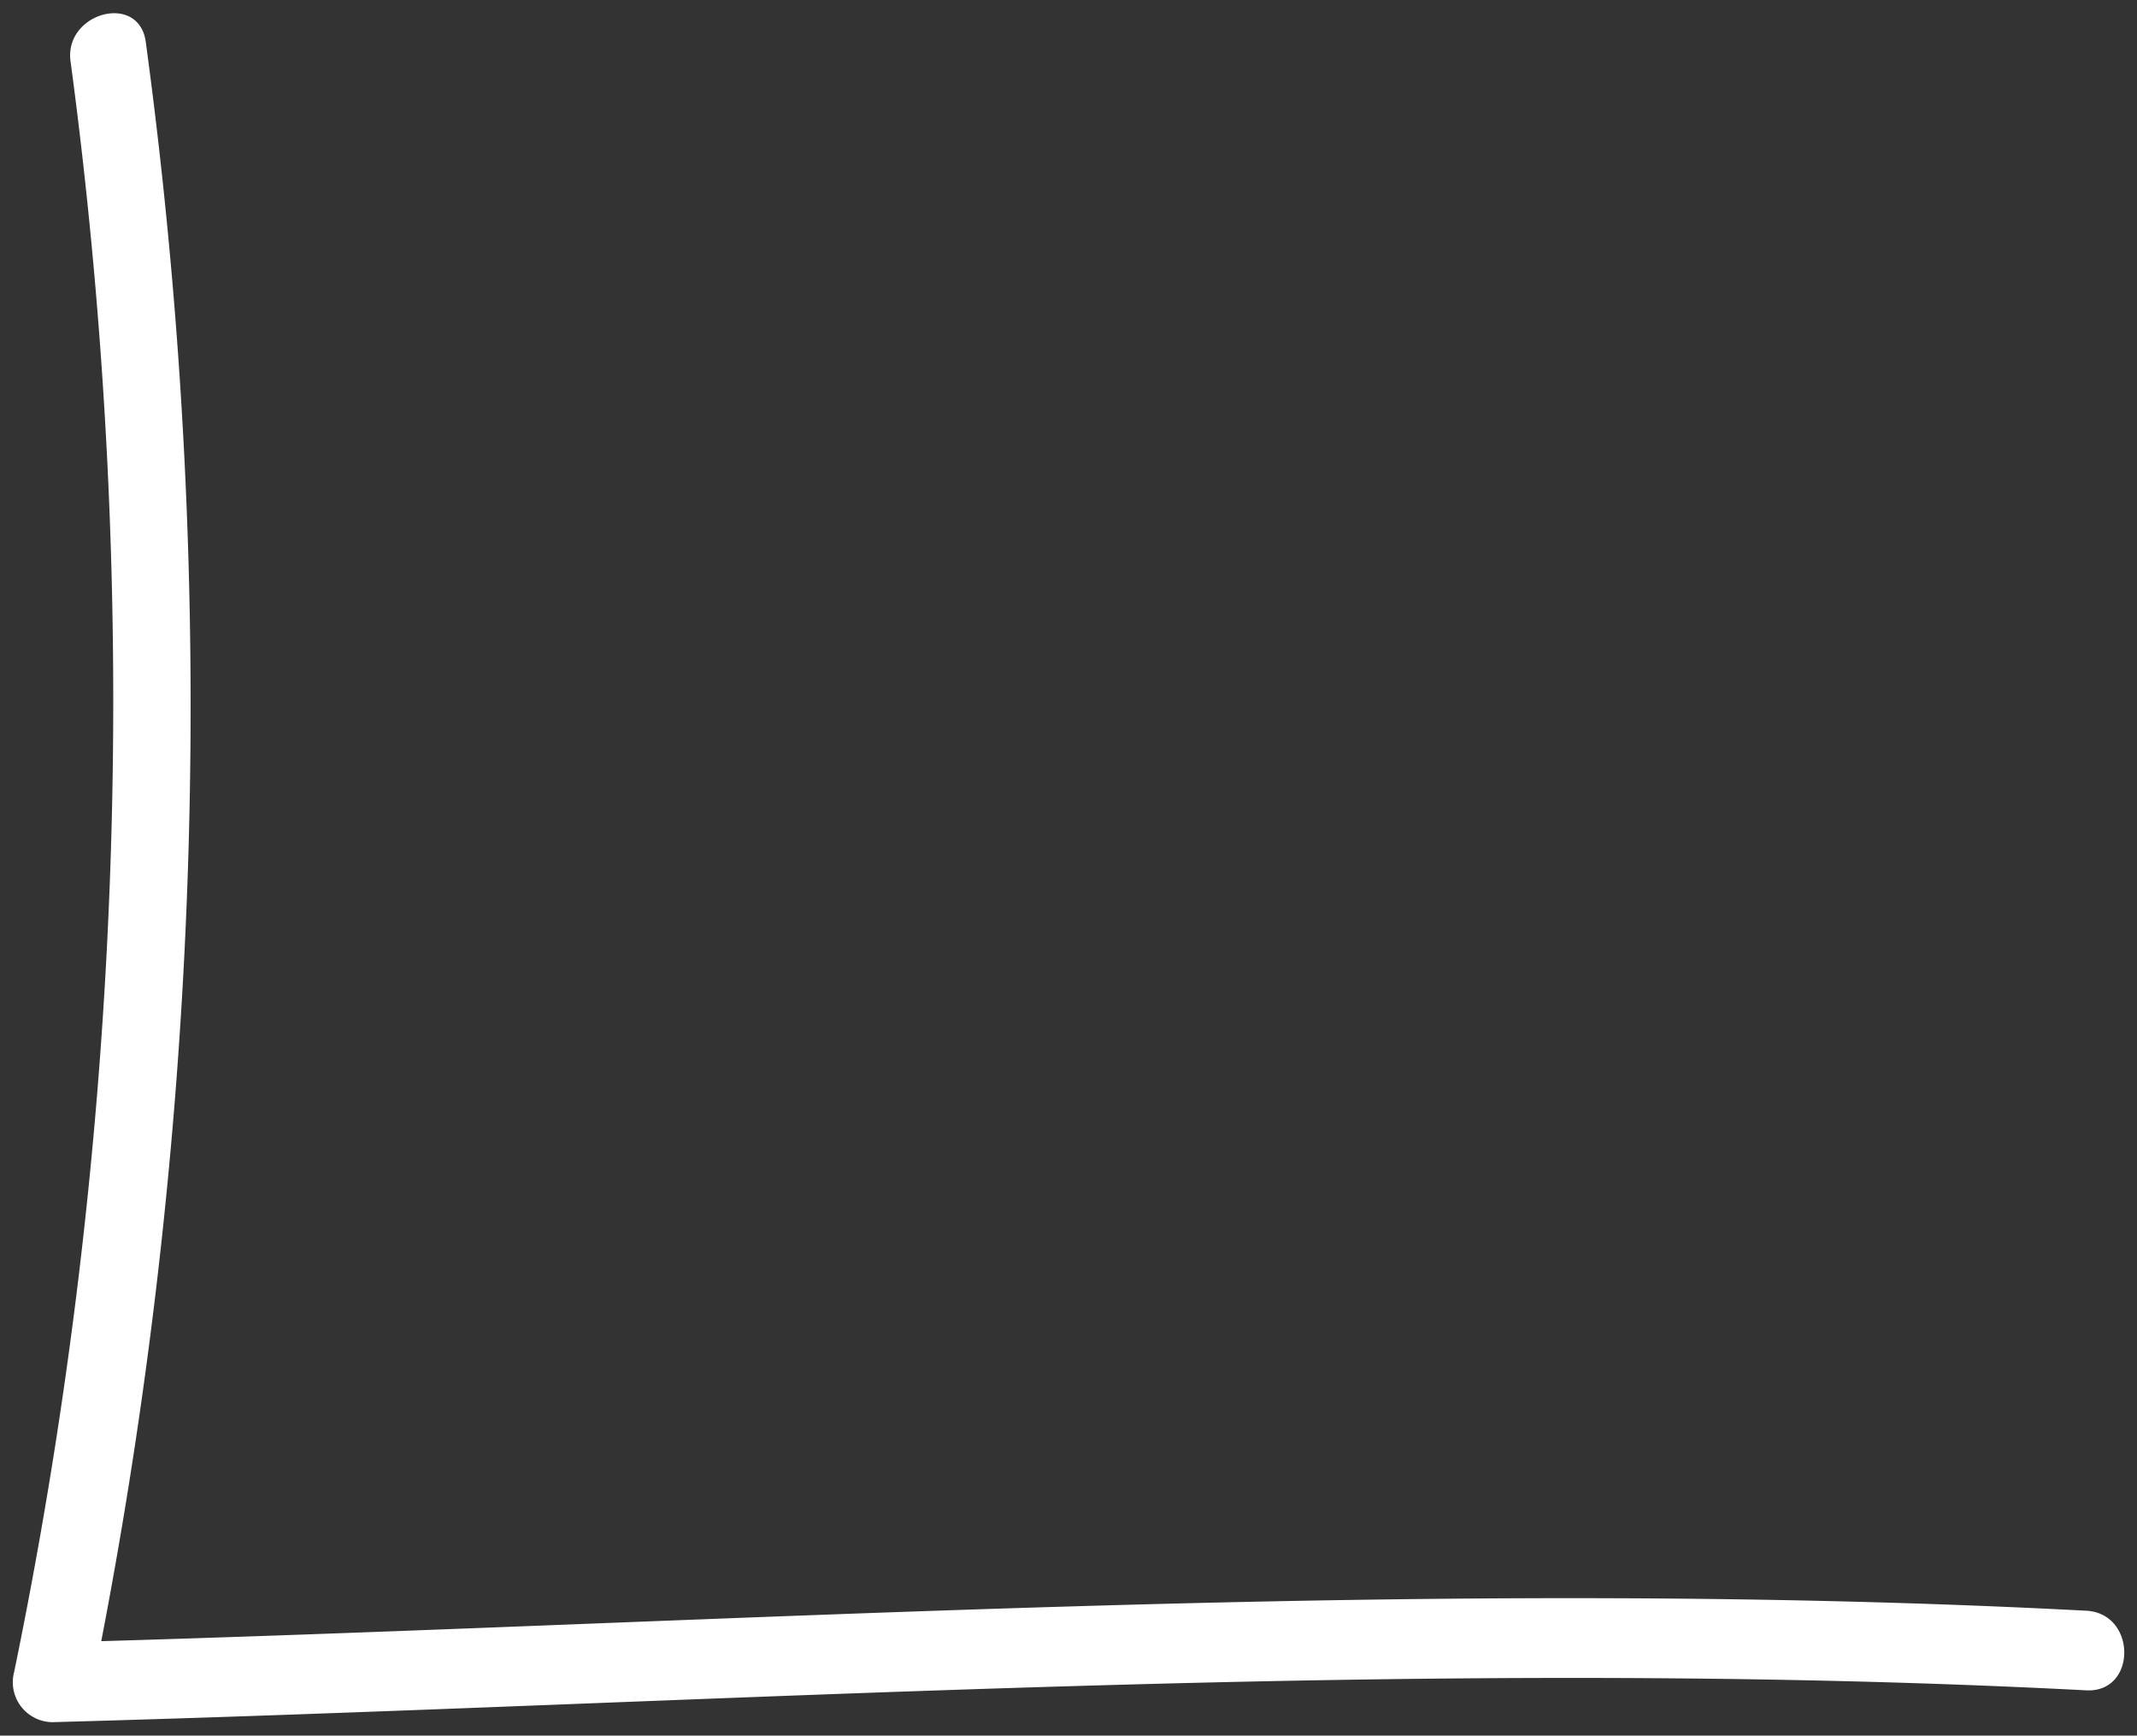
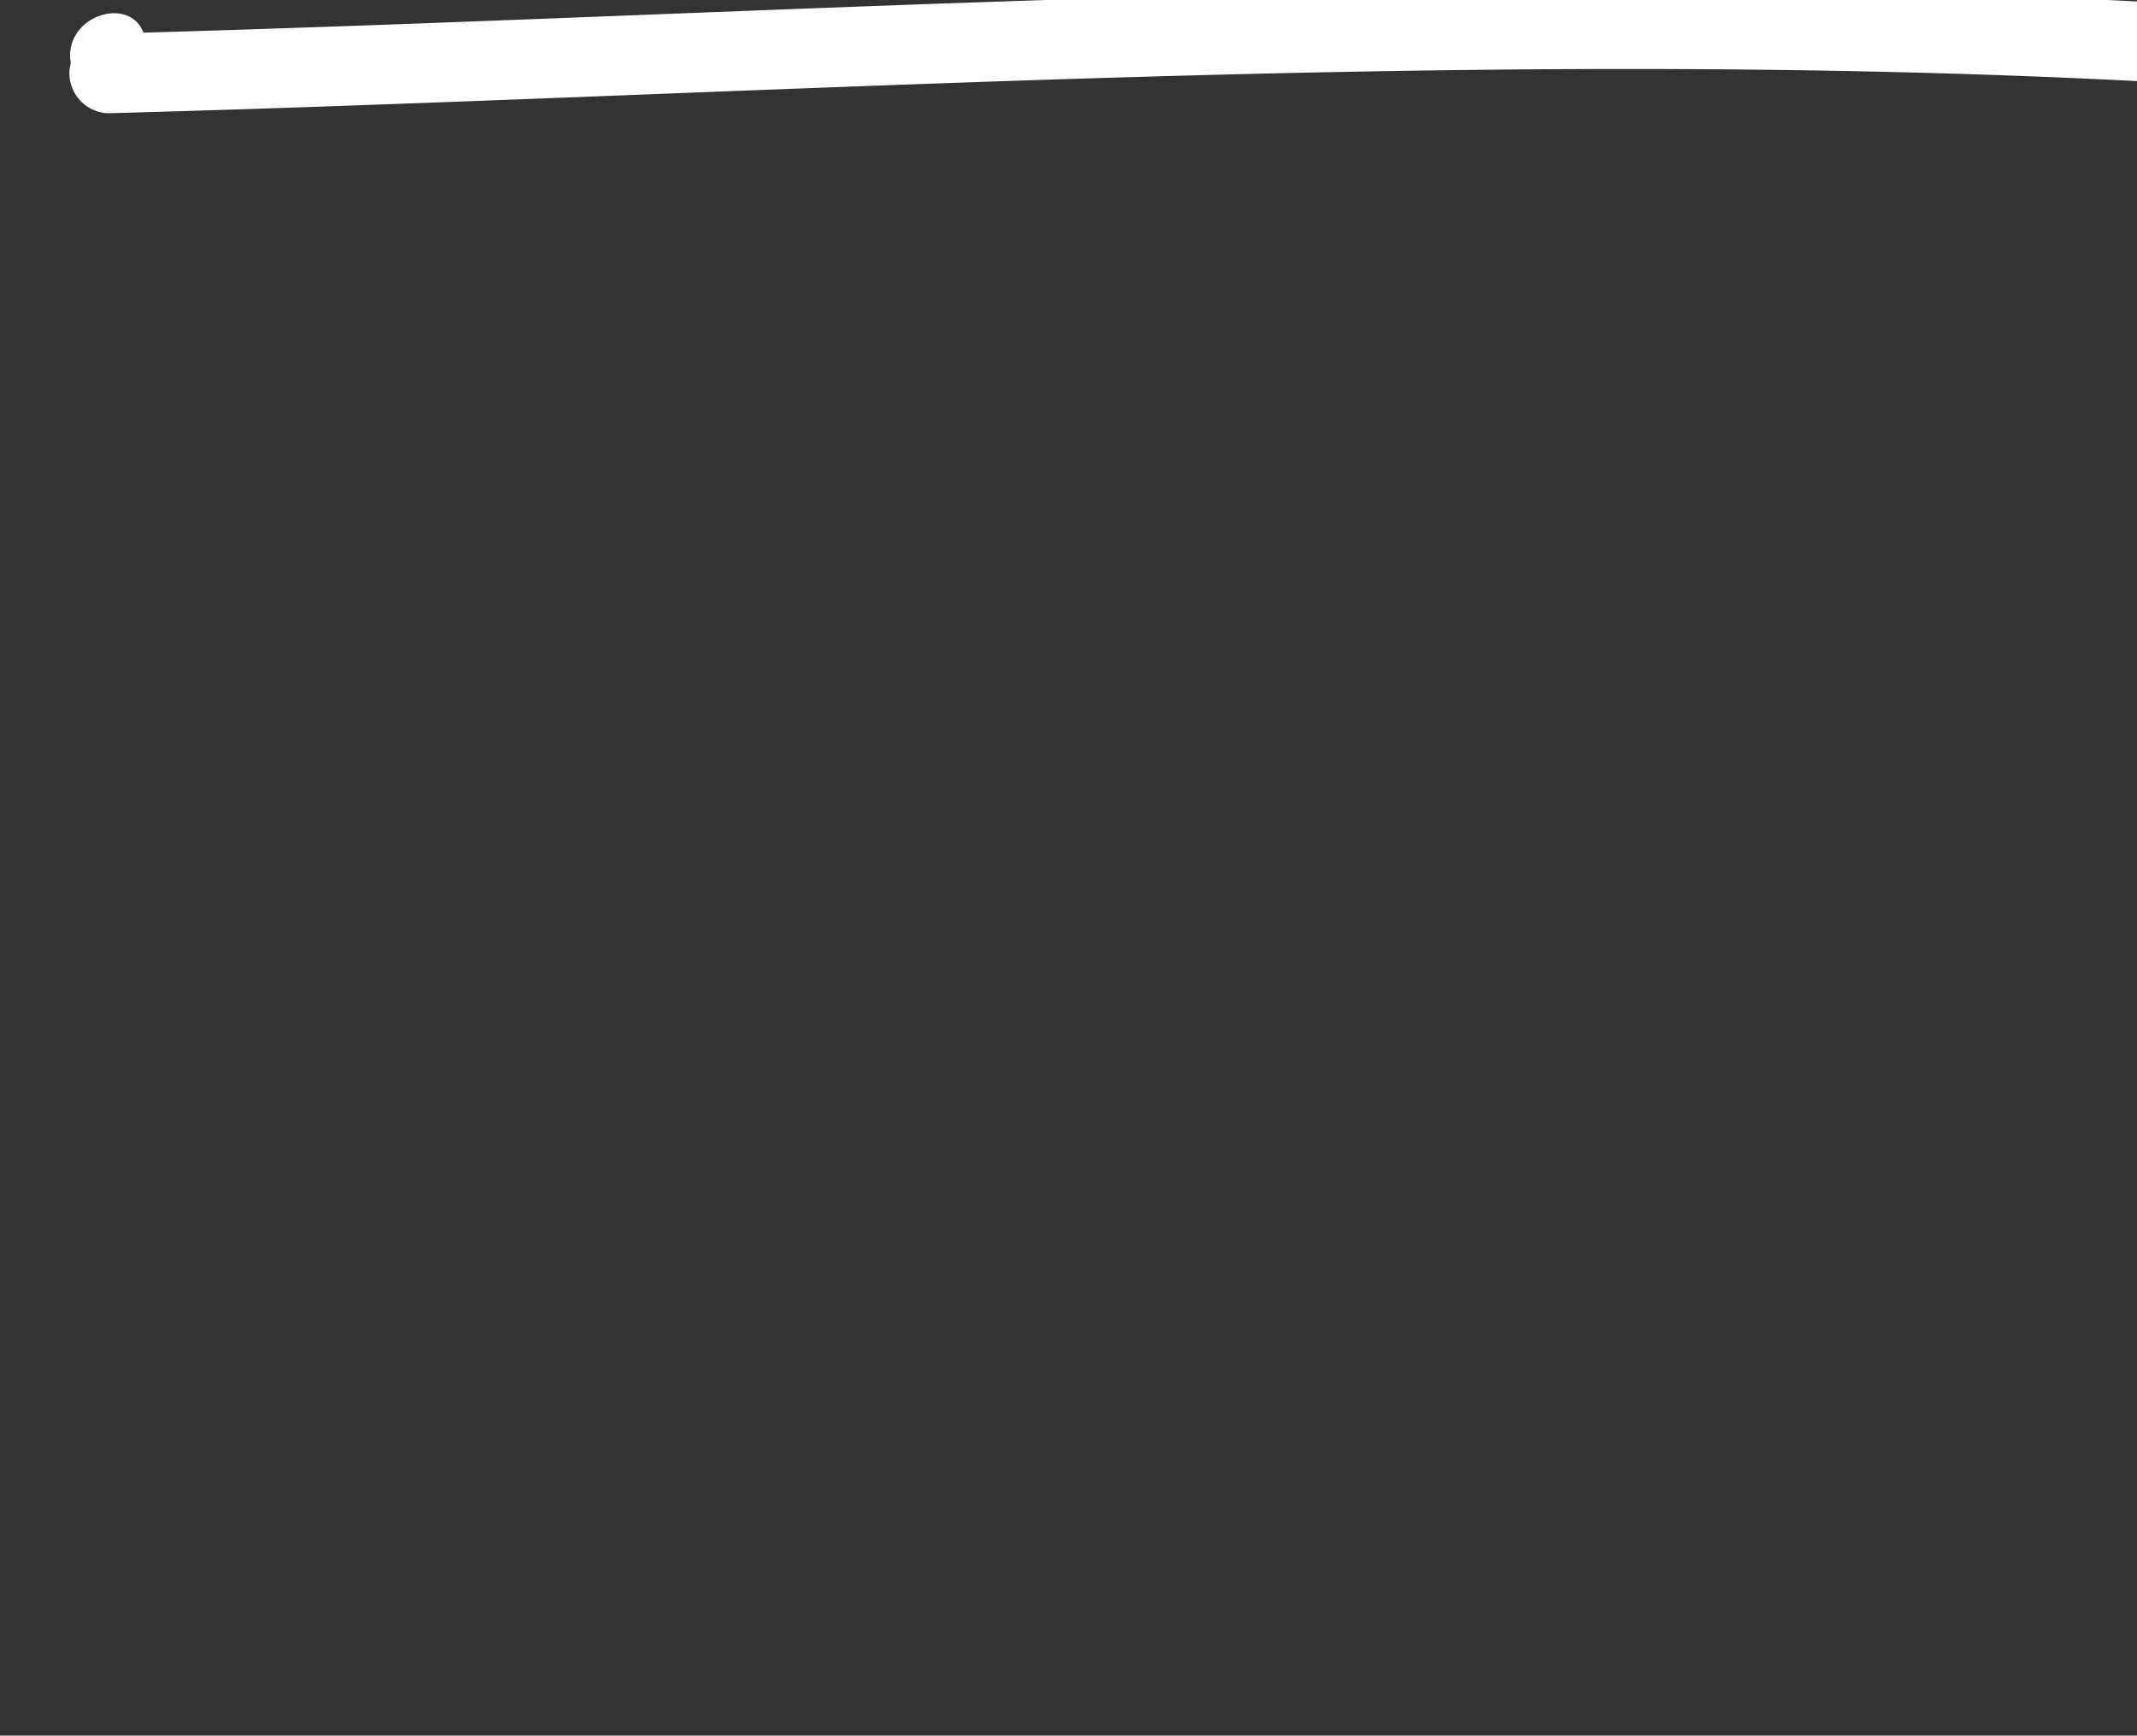
<svg xmlns="http://www.w3.org/2000/svg" id="Слой_1" data-name="Слой 1" viewBox="0 0 60.39 49.05">
  <rect x="0" y="0" width="60.39" height="49.05" fill="#333333" stroke="none" />
  <defs>
    <style>.cls-1{fill:#fff;}</style>
  </defs>
  <title>Линия</title>
-   <path class="cls-1" d="M2,1.78A135.9,135.9,0,0,1,.4,47.25a1.13,1.13,0,0,0,1.08,1.42c19.09-.52,38.39-1.89,57.47-.9,1.44.08,1.44-2.18,0-2.25-19.08-1-38.38.38-57.47.9l1.09,1.43A139.56,139.56,0,0,0,4.12,1.19C3.93-.24,1.76.37,2,1.78Z" />
+   <path class="cls-1" d="M2,1.78a1.13,1.13,0,0,0,1.08,1.42c19.09-.52,38.39-1.89,57.47-.9,1.44.08,1.44-2.18,0-2.25-19.08-1-38.38.38-57.47.9l1.09,1.43A139.56,139.56,0,0,0,4.12,1.19C3.93-.24,1.76.37,2,1.78Z" />
</svg>